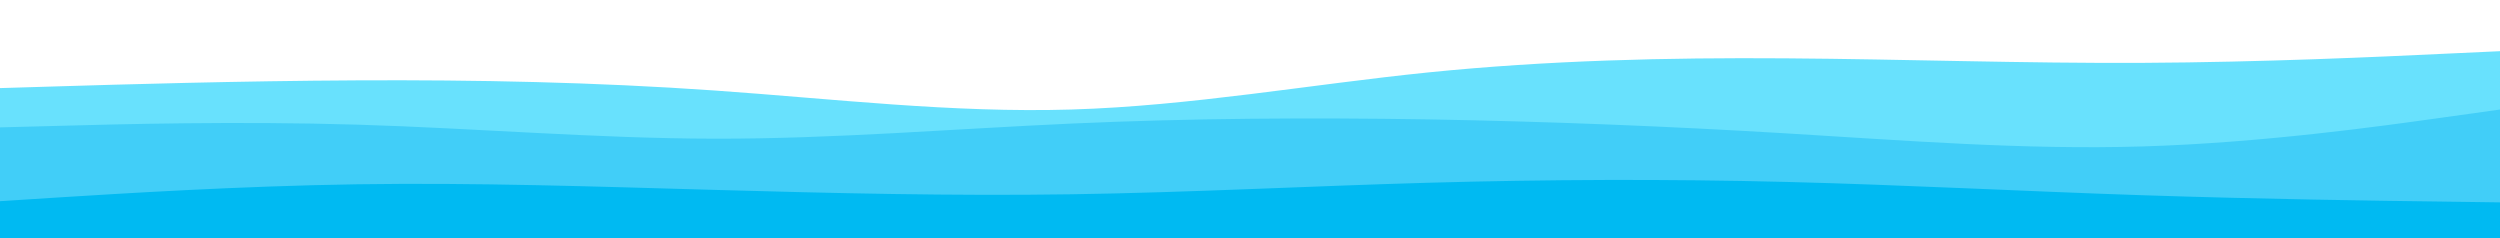
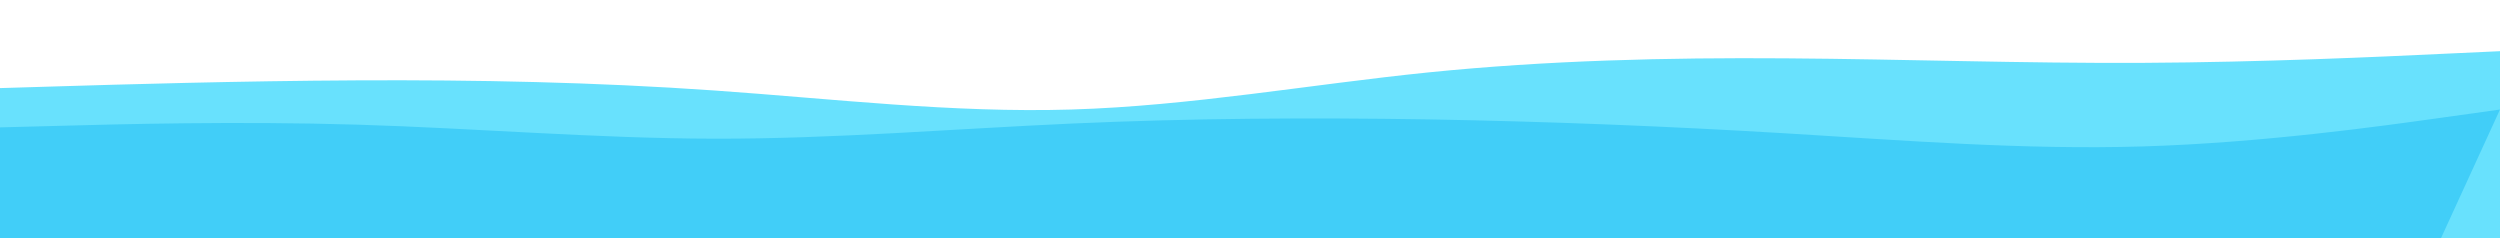
<svg xmlns="http://www.w3.org/2000/svg" id="visual" viewBox="0 0 2100 200" width="2100" height="200" version="1.1">
  <path d="M0 74L50 72.5C100 71 200 68 300 67.5C400 67 500 69 600 76C700 83 800 95 900 92C1000 89 1100 71 1200 60.8C1300 50.7 1400 48.3 1500 49C1600 49.7 1700 53.3 1800 52.8C1900 52.3 2000 47.7 2050 45.3L2100 43L2100 201L2050 201C2000 201 1900 201 1800 201C1700 201 1600 201 1500 201C1400 201 1300 201 1200 201C1100 201 1000 201 900 201C800 201 700 201 600 201C500 201 400 201 300 201C200 201 100 201 50 201L0 201Z" fill="#68e1fd" />
-   <path d="M0 107L50 105.7C100 104.3 200 101.7 300 104.7C400 107.7 500 116.3 600 116.5C700 116.7 800 108.3 900 103.8C1000 99.3 1100 98.7 1200 100.3C1300 102 1400 106 1500 112C1600 118 1700 126 1800 123C1900 120 2000 106 2050 99L2100 92L2100 201L2050 201C2000 201 1900 201 1800 201C1700 201 1600 201 1500 201C1400 201 1300 201 1200 201C1100 201 1000 201 900 201C800 201 700 201 600 201C500 201 400 201 300 201C200 201 100 201 50 201L0 201Z" fill="#41cef8" />
-   <path d="M0 169L50 165.8C100 162.7 200 156.3 300 154.8C400 153.3 500 156.7 600 159.5C700 162.3 800 164.7 900 163.2C1000 161.7 1100 156.3 1200 153.5C1300 150.7 1400 150.3 1500 152.8C1600 155.3 1700 160.7 1800 164C1900 167.3 2000 168.7 2050 169.3L2100 170L2100 201L2050 201C2000 201 1900 201 1800 201C1700 201 1600 201 1500 201C1400 201 1300 201 1200 201C1100 201 1000 201 900 201C800 201 700 201 600 201C500 201 400 201 300 201C200 201 100 201 50 201L0 201Z" fill="#00baf2" />
+   <path d="M0 107L50 105.7C100 104.3 200 101.7 300 104.7C400 107.7 500 116.3 600 116.5C700 116.7 800 108.3 900 103.8C1000 99.3 1100 98.7 1200 100.3C1300 102 1400 106 1500 112C1600 118 1700 126 1800 123C1900 120 2000 106 2050 99L2100 92L2050 201C2000 201 1900 201 1800 201C1700 201 1600 201 1500 201C1400 201 1300 201 1200 201C1100 201 1000 201 900 201C800 201 700 201 600 201C500 201 400 201 300 201C200 201 100 201 50 201L0 201Z" fill="#41cef8" />
</svg>